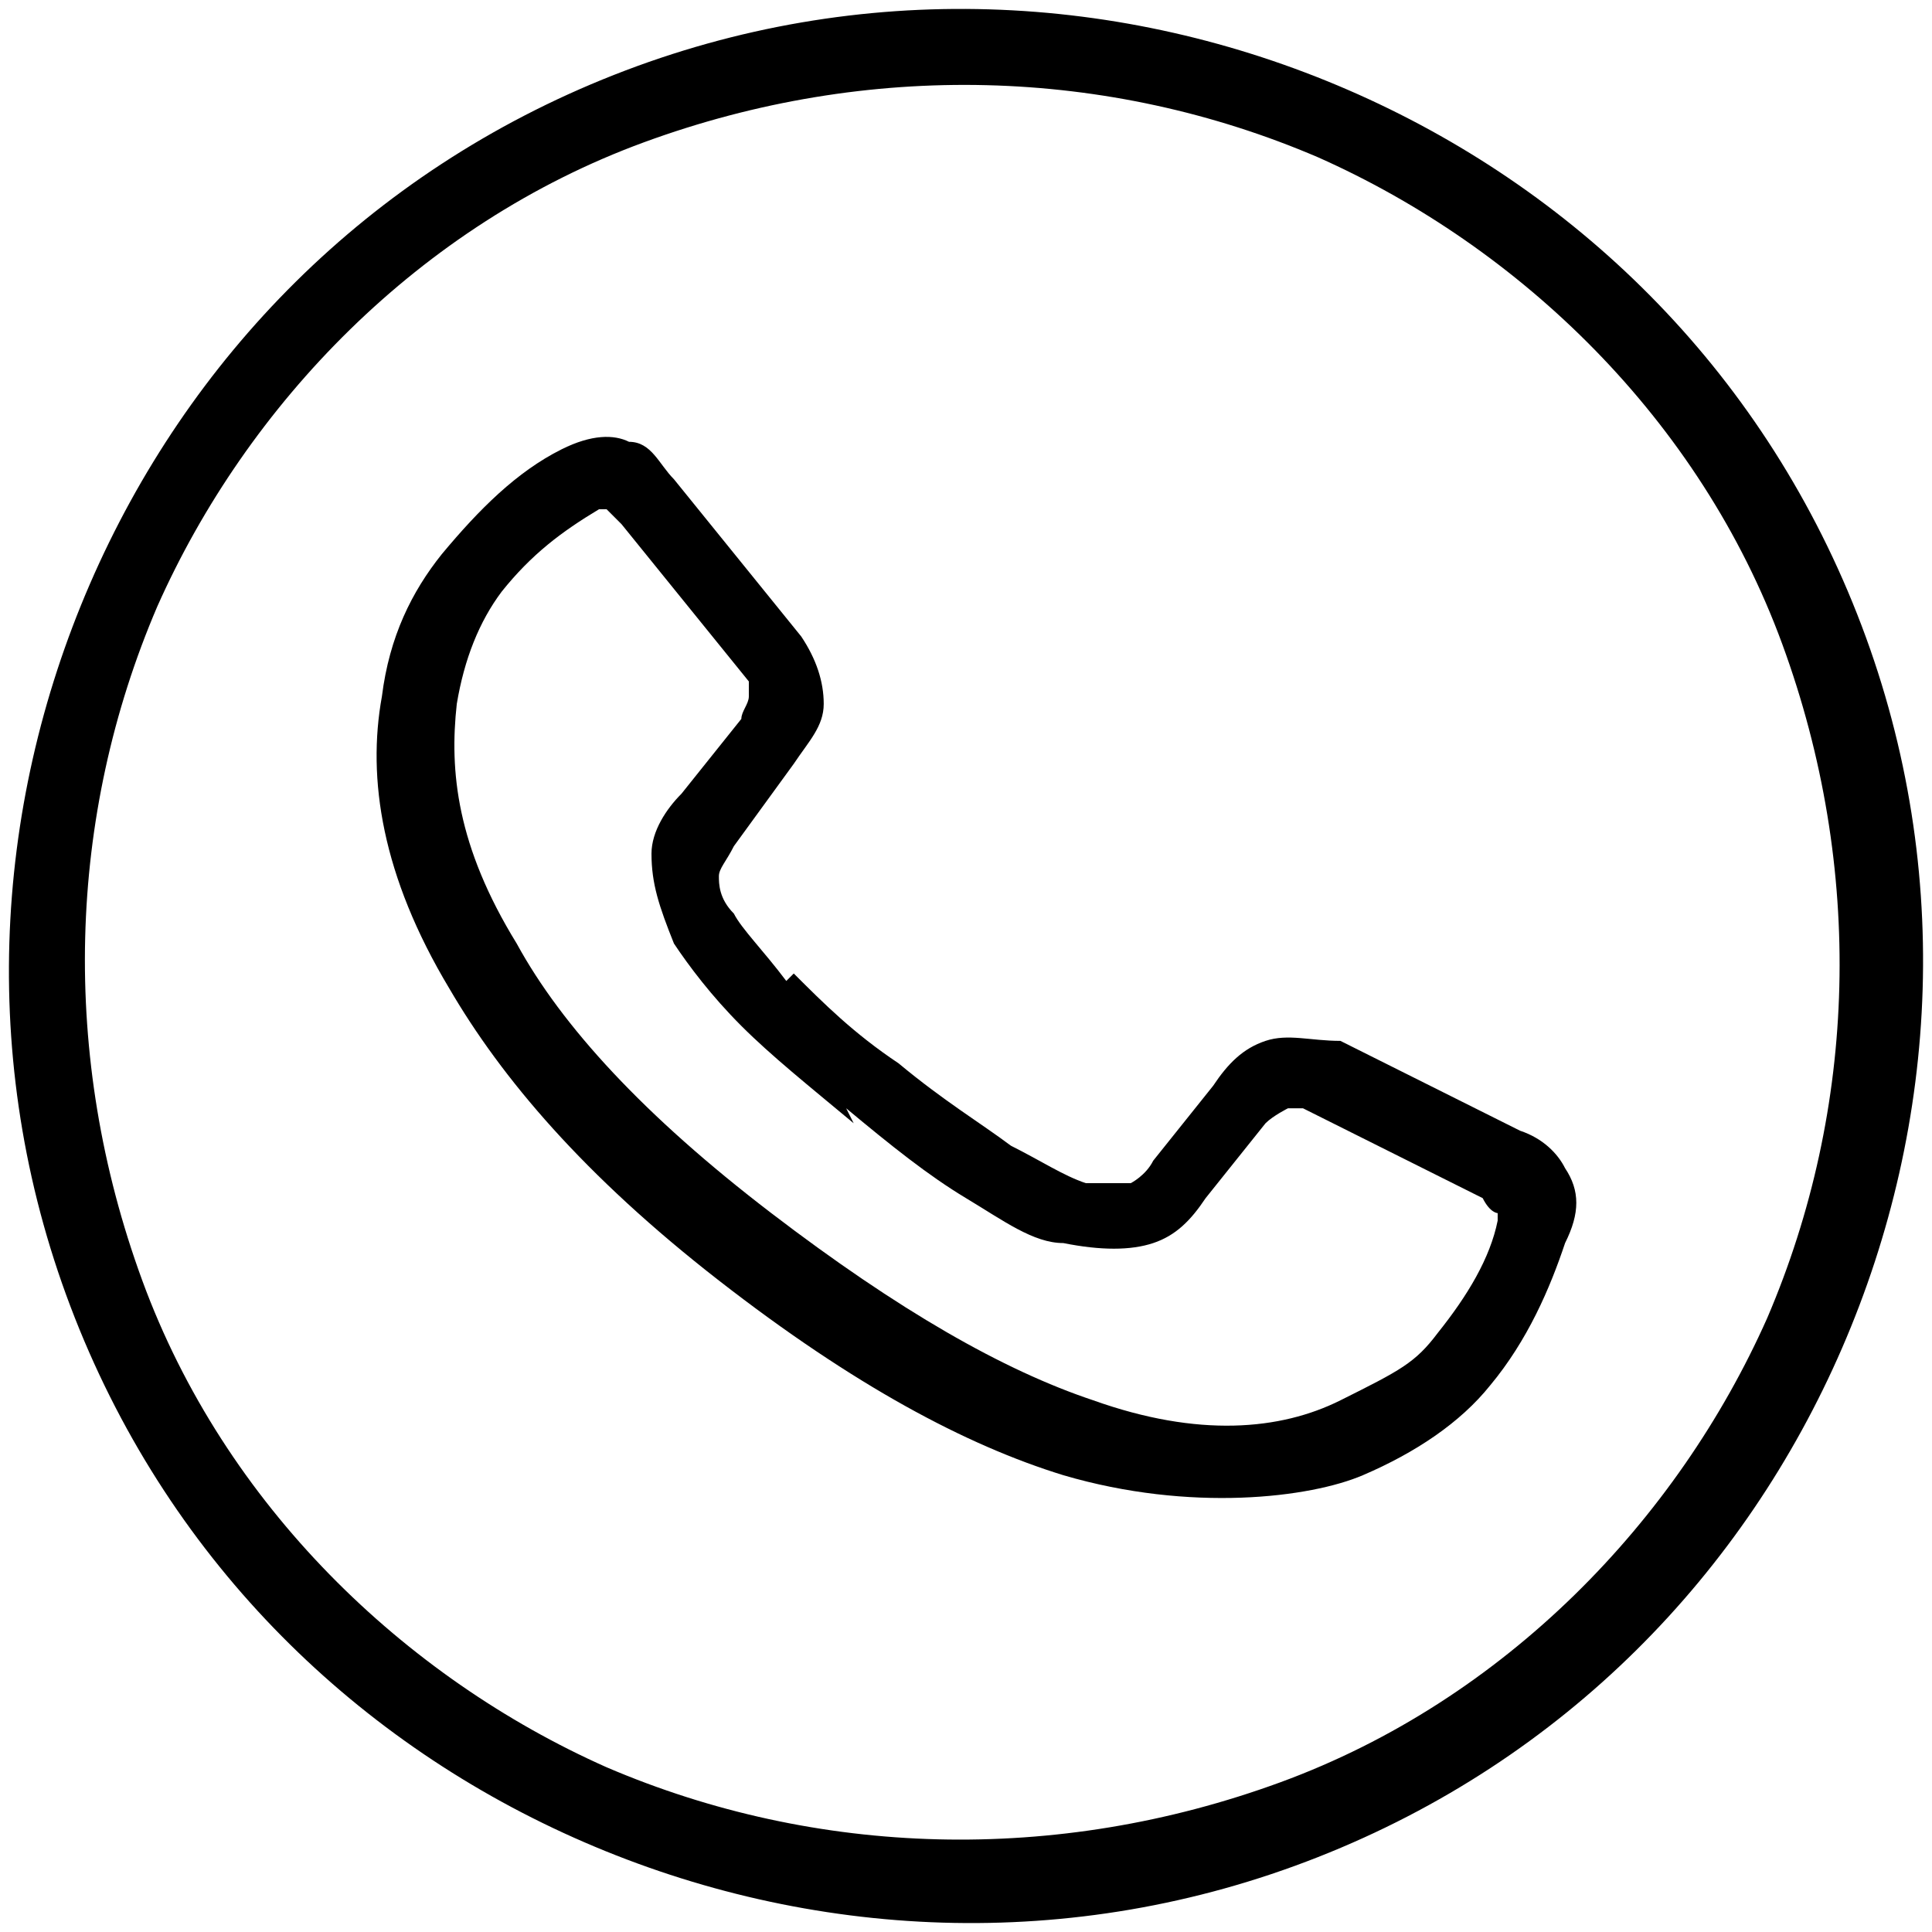
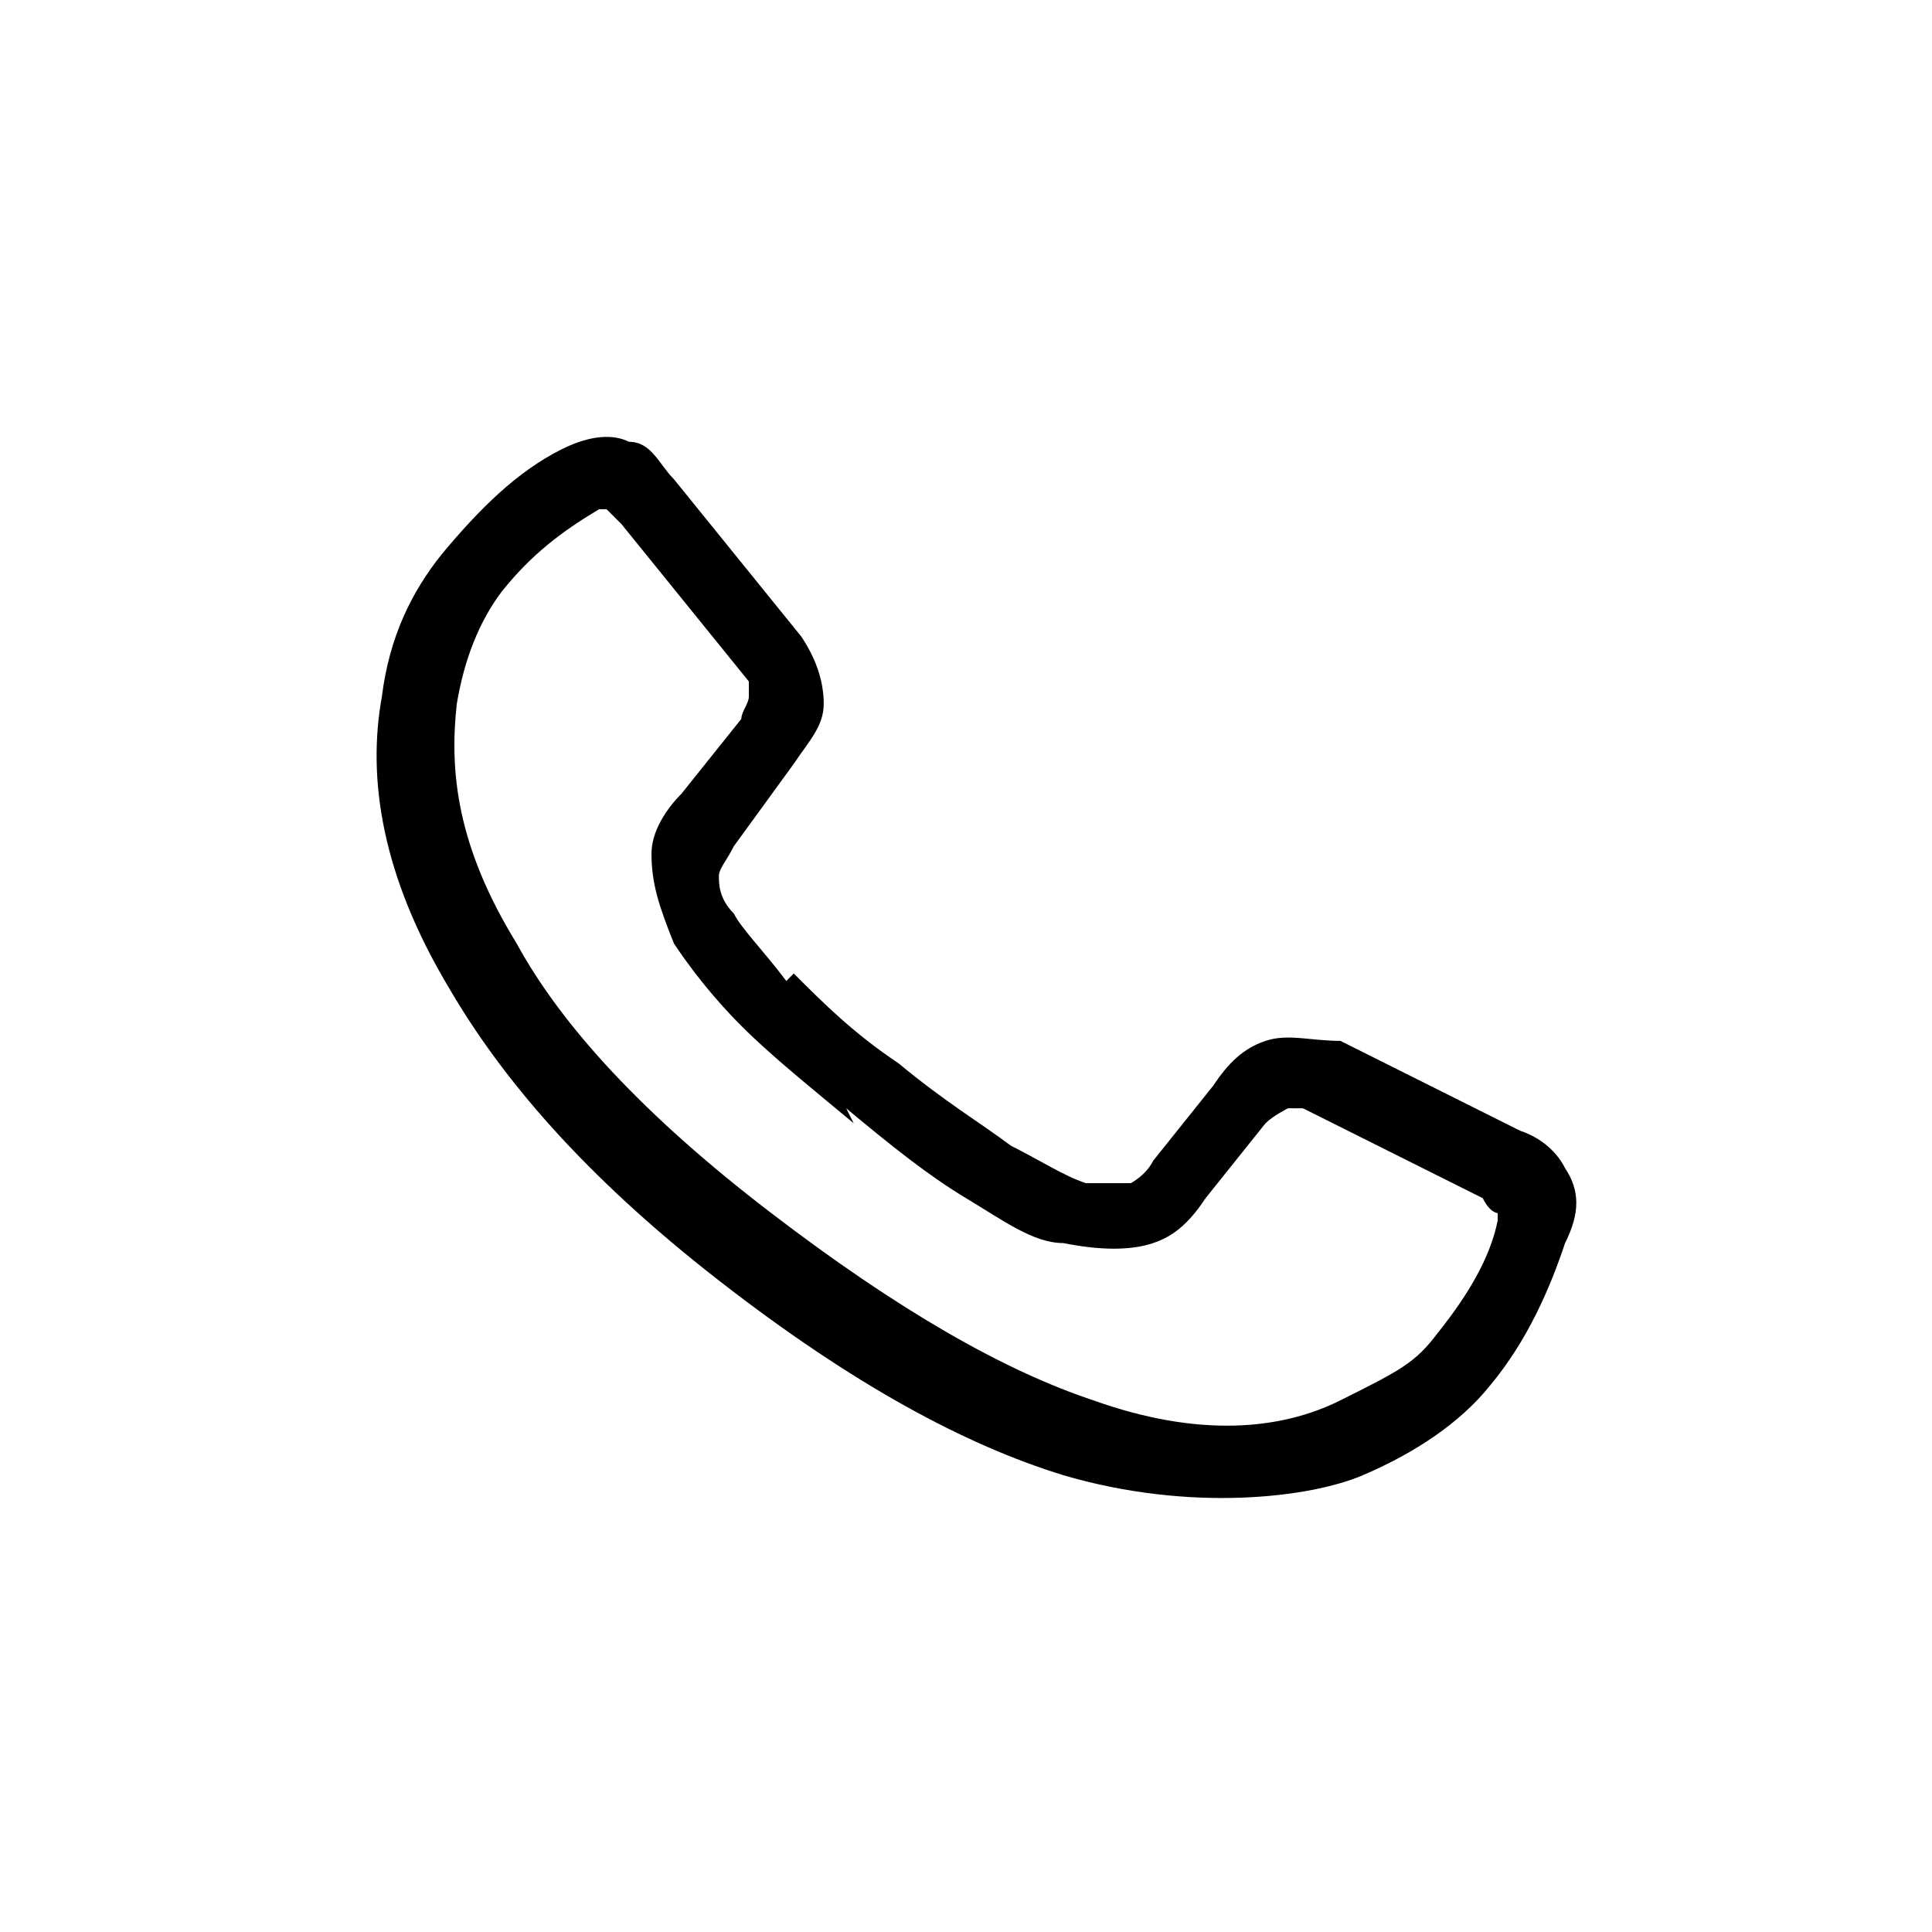
<svg xmlns="http://www.w3.org/2000/svg" version="1.1" viewBox="0 0 25.8 25.8">
-   <path d="M8.2,1c3.3-1.3,6.8-1.1,9.8.2,3,1.3,5.5,3.7,6.8,7s1.1,6.8-.2,9.8c-1.3,3-3.7,5.5-7,6.8s-6.8,1.1-9.8-.2c-3-1.3-5.5-3.7-6.8-7S-.1,10.8,1.2,7.8c1.3-3,3.7-5.5,7-6.8h0ZM17.6,2.1c-2.8-1.2-6-1.3-9-.2s-5.3,3.5-6.5,6.2c-1.2,2.8-1.3,6-.2,9s3.5,5.3,6.2,6.5c2.8,1.2,6,1.3,9,.2s5.3-3.5,6.5-6.2c1.2-2.8,1.3-6,.2-9s-3.5-5.3-6.2-6.5h0Z" />
  <path d="M11.4,15c-.6-.5-1.1-.9-1.5-1.3-.4-.4-.7-.8-.9-1.1-.2-.5-.3-.8-.3-1.2,0-.3.2-.6.4-.8h0l.8-1h0c0-.1.1-.2.1-.3h0c0,0,0-.1,0-.2l-1.7-2.1c0,0-.2-.2-.2-.2,0,0,0,0-.1,0-.5.3-.9.6-1.3,1.1-.3.4-.5.9-.6,1.5h0c-.1.9,0,1.9.8,3.2.6,1.1,1.7,2.3,3.4,3.6h0c1.7,1.3,3.1,2.1,4.3,2.5,1.4.5,2.5.4,3.3,0s1-.5,1.3-.9c.4-.5.7-1,.8-1.5,0,0,0-.1,0-.1,0,0-.1,0-.2-.2l-2.4-1.2c0,0-.1,0-.2,0,0,0-.2.1-.3.2h0l-.8,1h0c-.2.3-.4.5-.7.6-.3.1-.7.1-1.2,0-.4,0-.8-.3-1.3-.6-.5-.3-1-.7-1.6-1.2h0ZM10.6,13c.4.4.8.8,1.4,1.2.6.5,1.1.8,1.5,1.1.4.2.7.4,1,.5.3,0,.5,0,.6,0,0,0,.2-.1.3-.3h0s.8-1,.8-1h0c.2-.3.4-.5.7-.6.3-.1.6,0,1,0l2.4,1.2c.3.1.5.3.6.5.2.3.2.6,0,1-.2.6-.5,1.3-1,1.9-.4.5-1,.9-1.7,1.2s-2.3.5-4,0c-1.3-.4-2.8-1.2-4.6-2.6h0c-1.8-1.4-2.9-2.7-3.6-3.9-.9-1.5-1.1-2.8-.9-3.9h0c.1-.8.4-1.4.8-1.9.5-.6,1-1.1,1.6-1.4.4-.2.7-.2.9-.1.3,0,.4.3.6.5l1.7,2.1c.2.3.3.6.3.9h0s0,0,0,0c0,.3-.2.5-.4.8h0s-.8,1.1-.8,1.1h0c-.1.2-.2.3-.2.4,0,.1,0,.3.2.5.1.2.4.5.7.9h0Z" />
</svg>